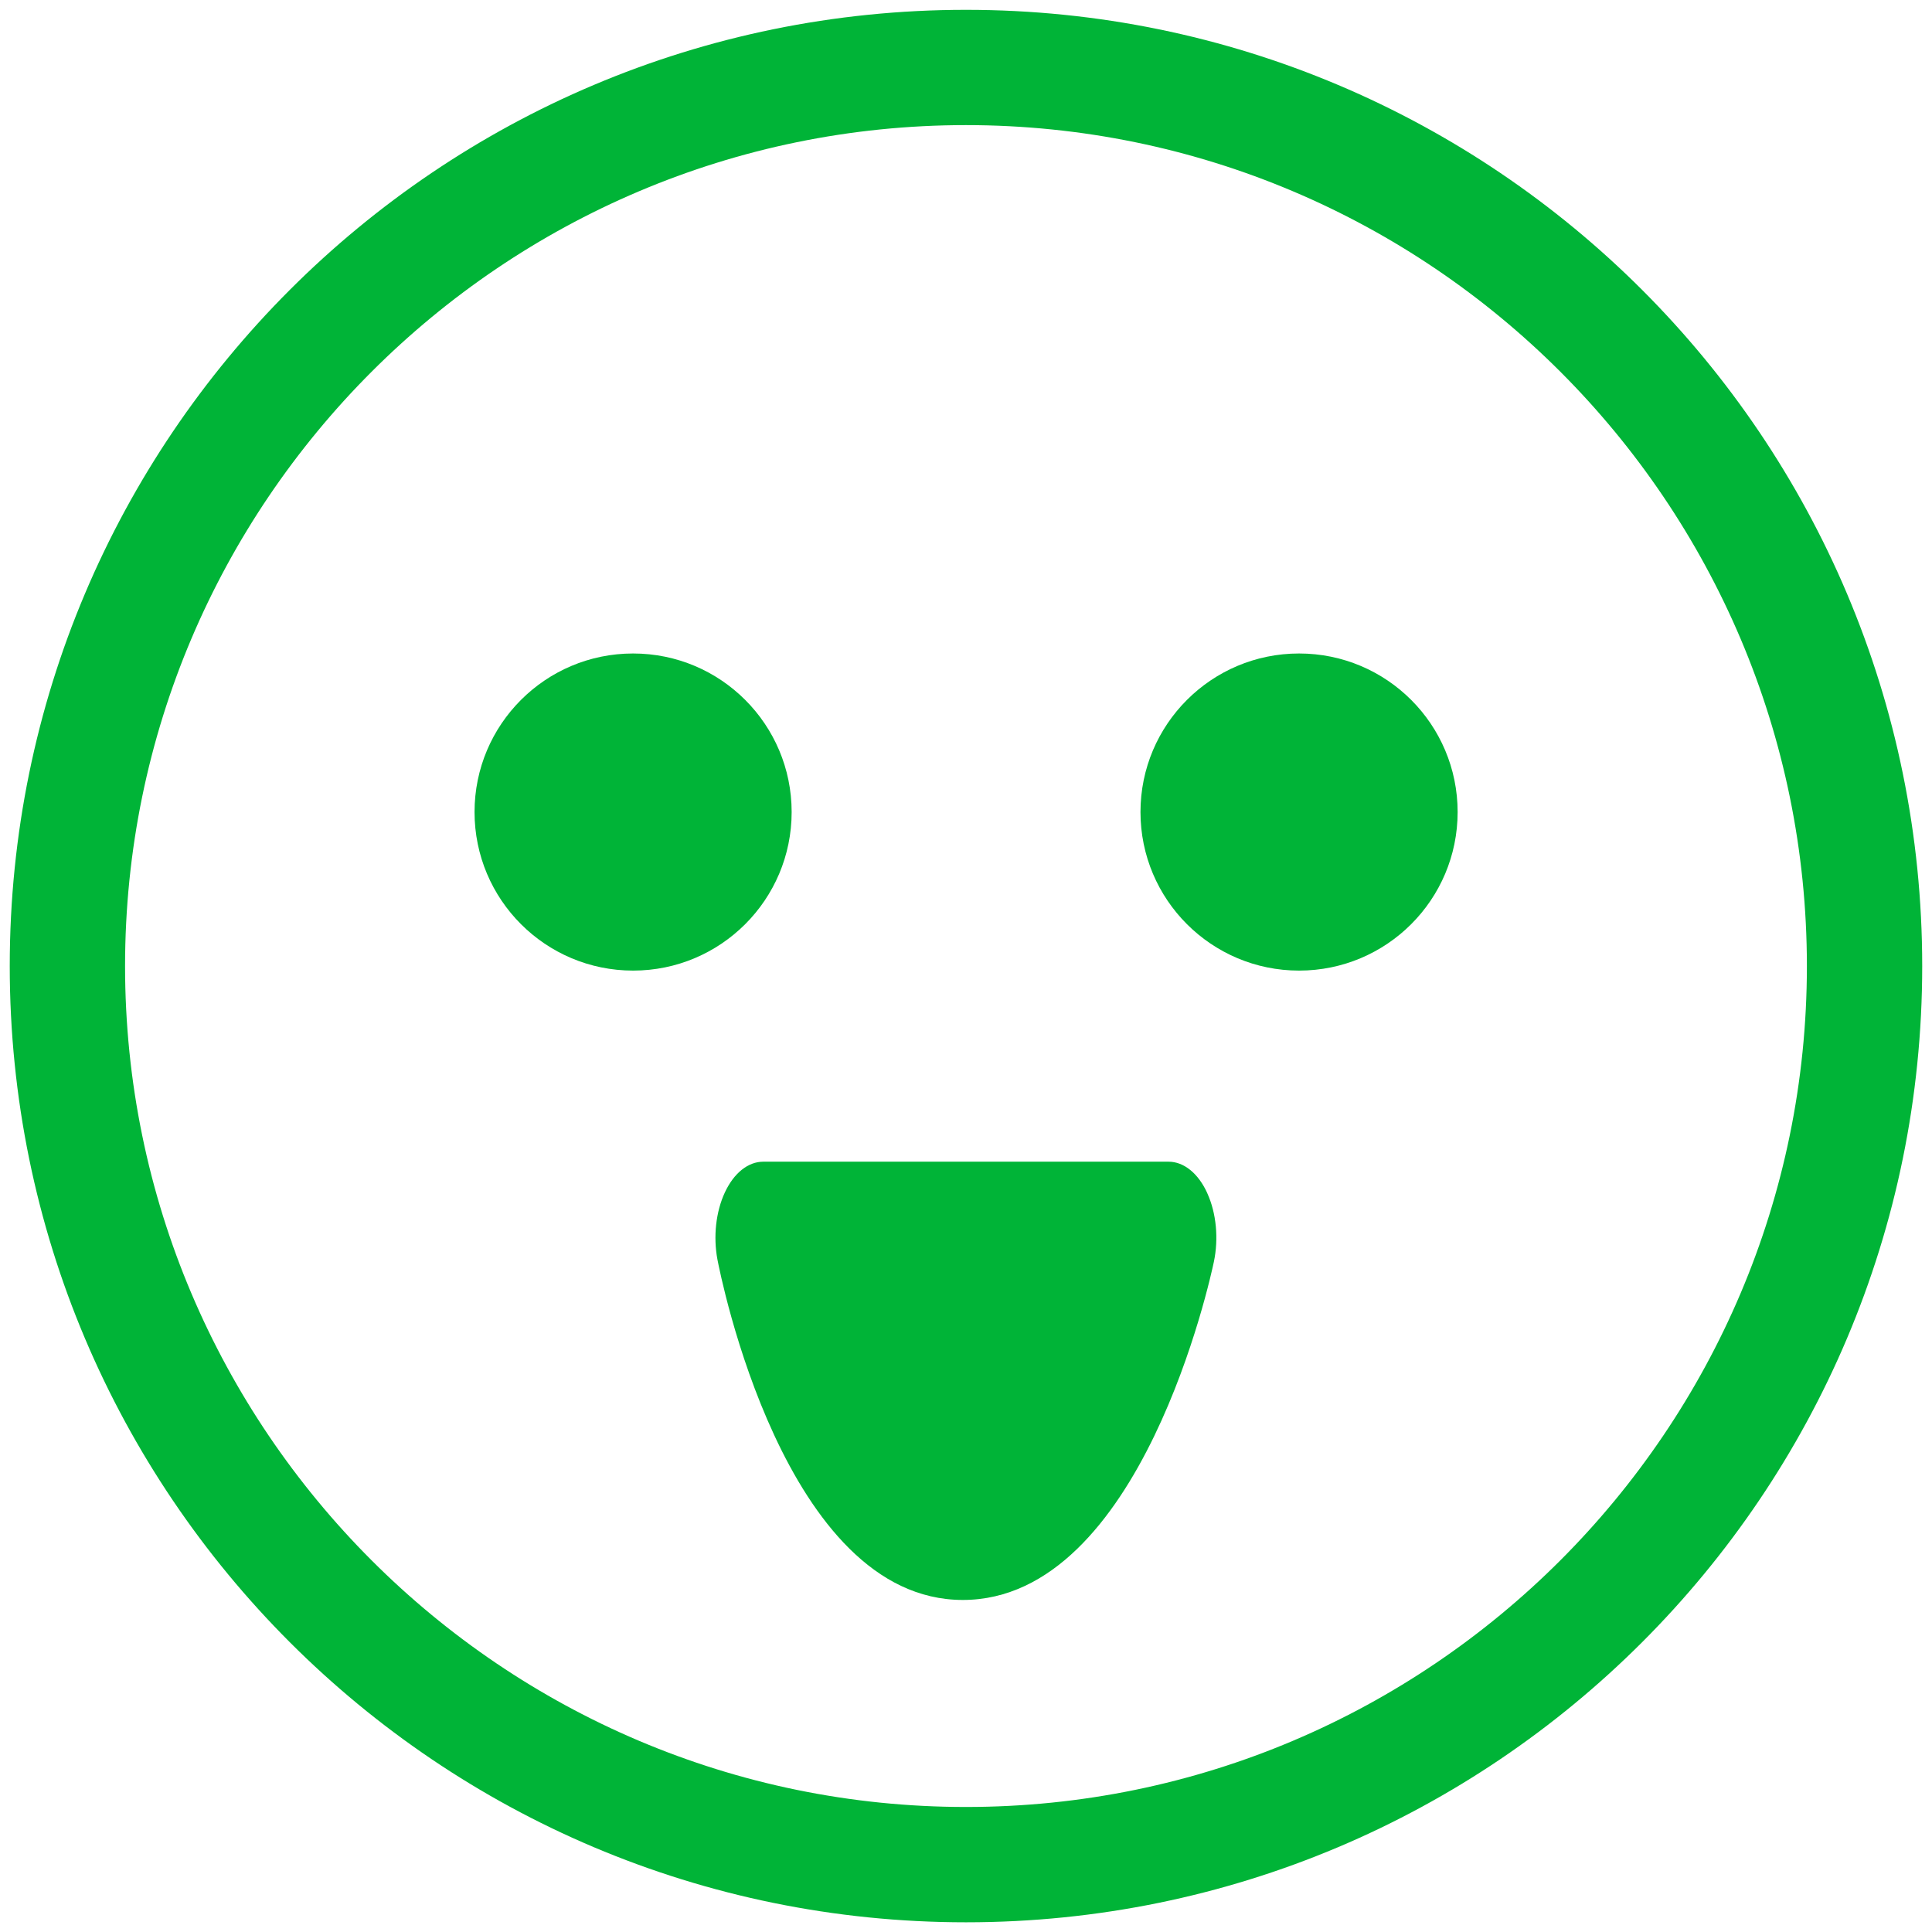
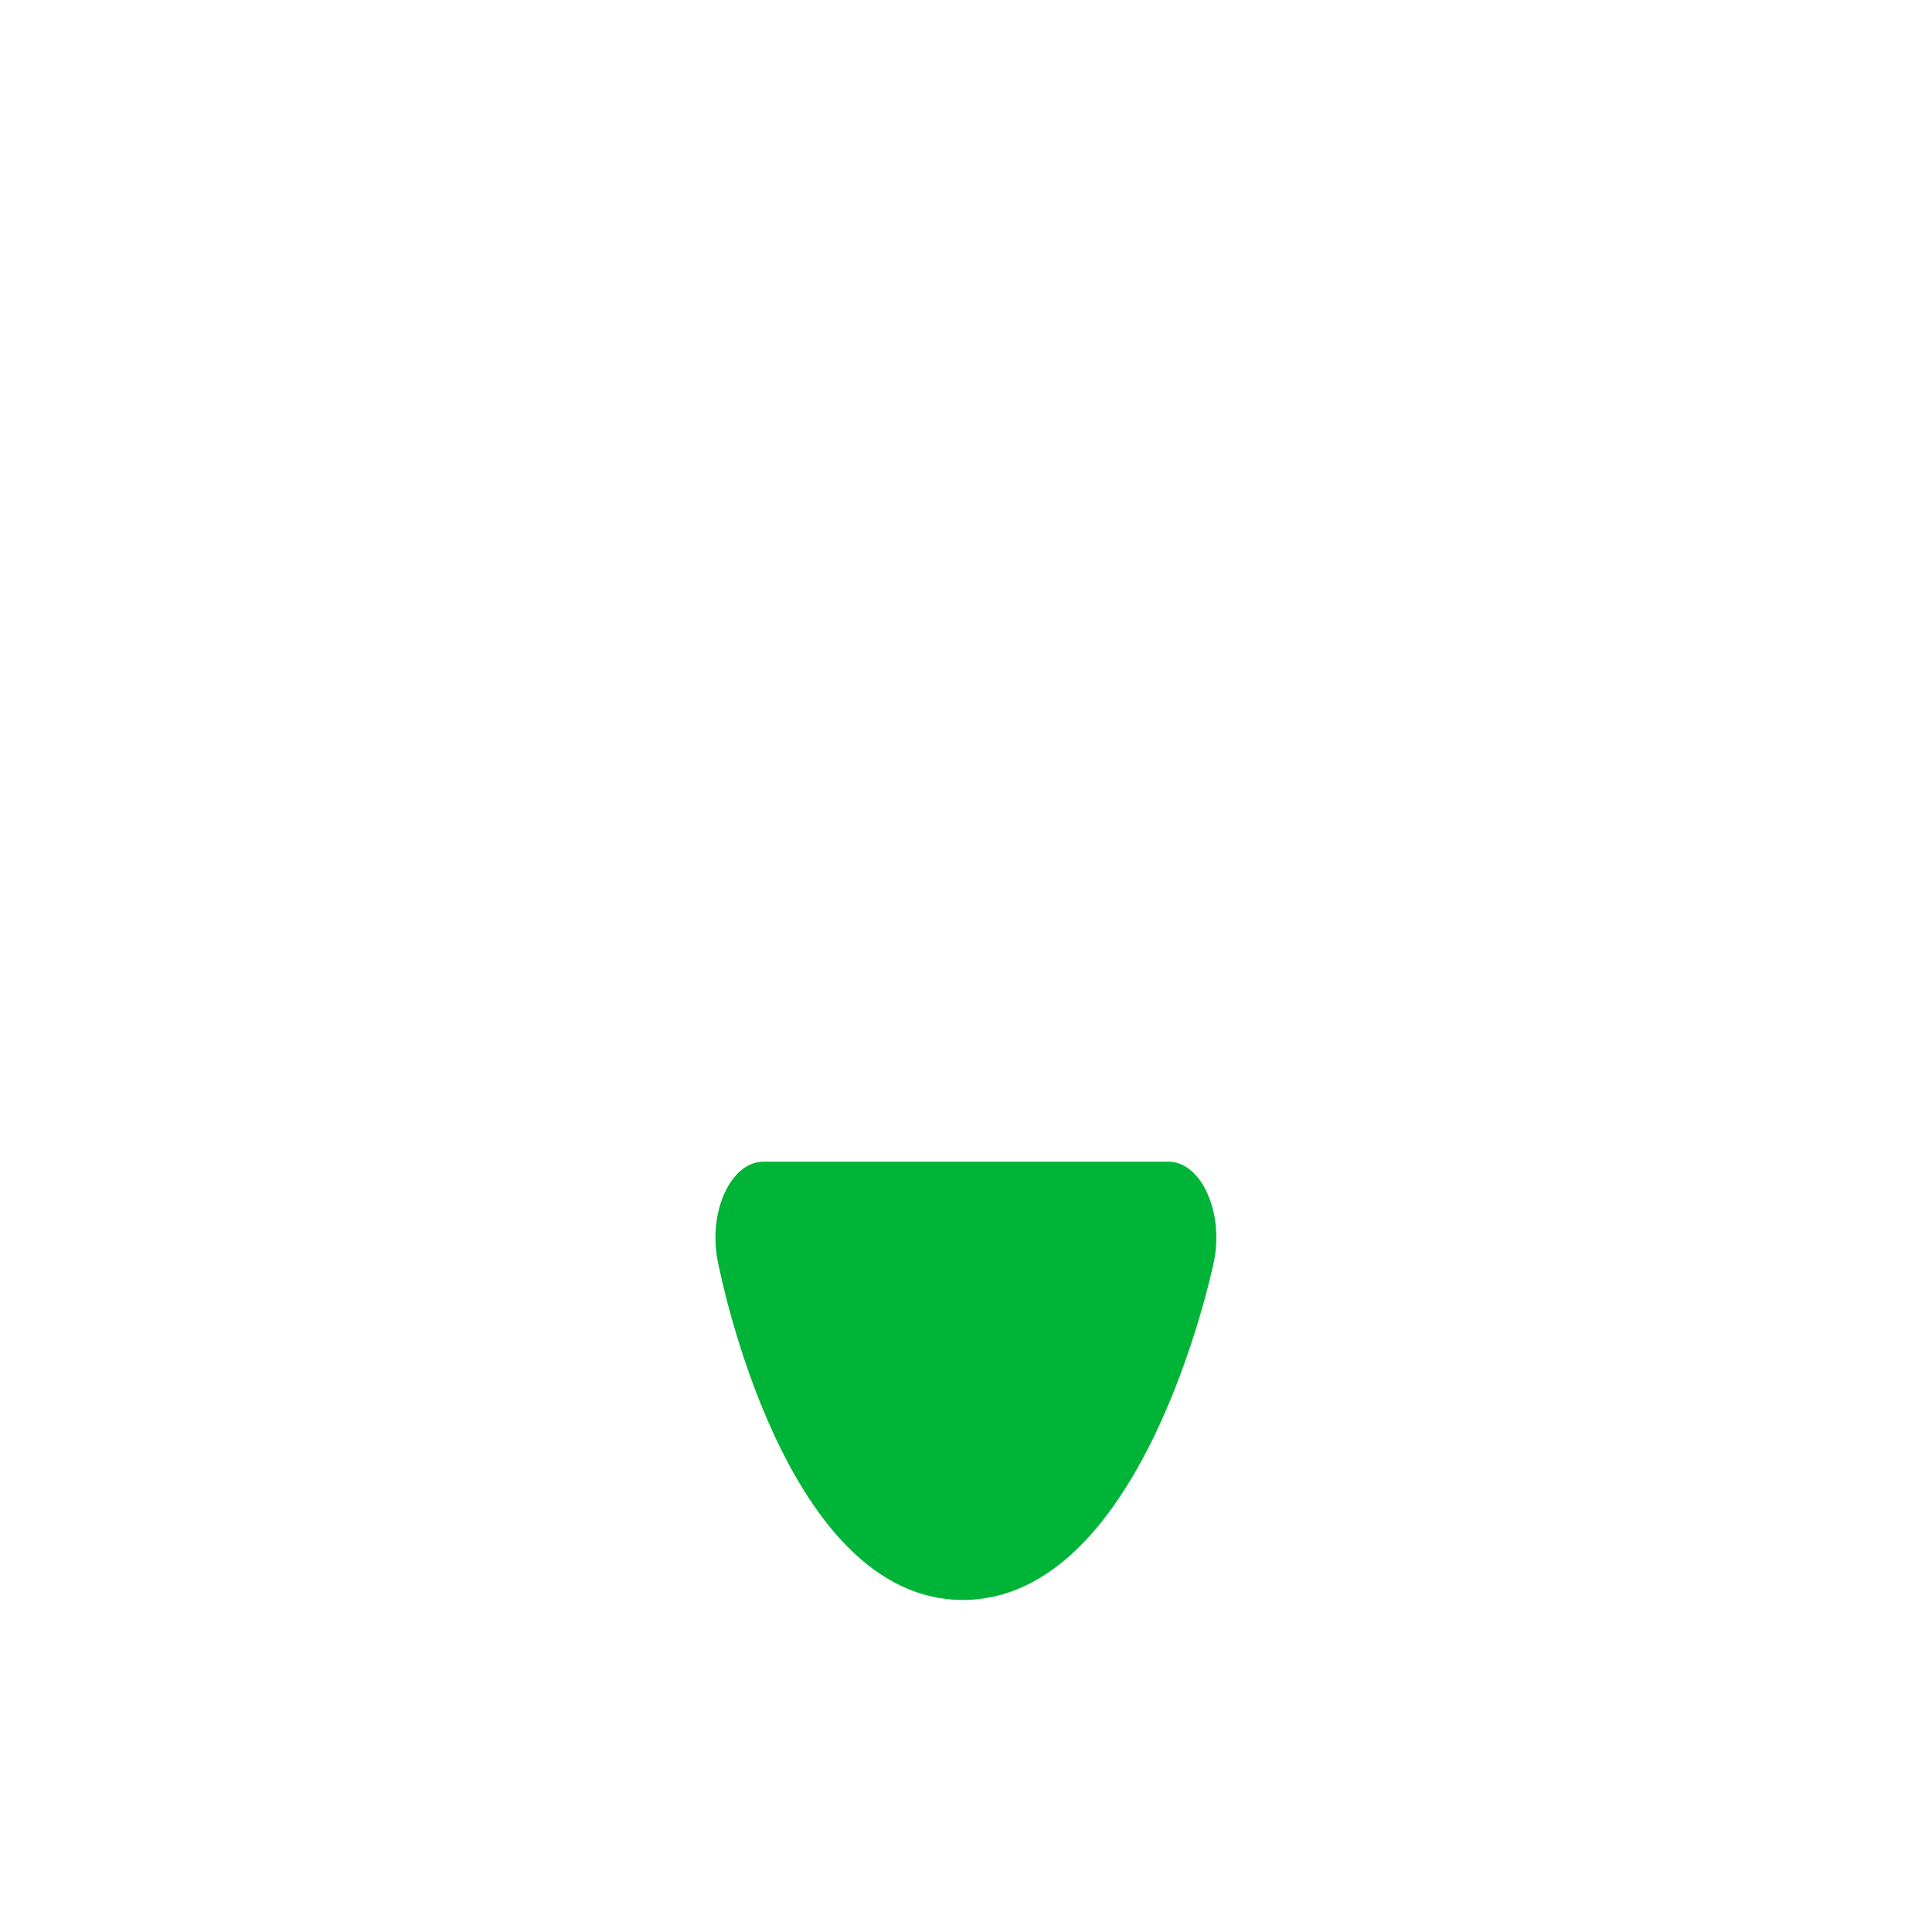
<svg xmlns="http://www.w3.org/2000/svg" width="45" height="45" viewBox="0 0 45 45" fill="none">
-   <path d="M22.499 2.914C33.3 2.914 42.086 11.701 42.086 22.501C42.086 33.301 33.3 42.088 22.499 42.088C11.699 42.088 2.913 33.3 2.913 22.501C2.913 11.702 11.699 2.914 22.499 2.914ZM22.499 0.229C10.198 0.229 0.227 10.2 0.227 22.501C0.227 34.802 10.198 44.774 22.499 44.774C34.8 44.774 44.772 34.802 44.772 22.501C44.772 10.2 34.8 0.229 22.499 0.229Z" fill="#00B437" />
-   <path d="M14.746 22.607C16.786 22.607 18.439 20.954 18.439 18.914C18.439 16.874 16.786 15.221 14.746 15.221C12.706 15.221 11.053 16.874 11.053 18.914C11.053 20.954 12.706 22.607 14.746 22.607Z" fill="#00B437" />
-   <path d="M30.258 22.607C32.298 22.607 33.951 20.954 33.951 18.914C33.951 16.874 32.298 15.221 30.258 15.221C28.218 15.221 26.564 16.874 26.564 18.914C26.564 20.954 28.218 22.607 30.258 22.607Z" fill="#00B437" />
  <path d="M28.122 27.795C27.913 27.332 27.576 27.058 27.218 27.058H17.778C17.425 27.058 17.094 27.322 16.884 27.773C16.674 28.222 16.61 28.803 16.711 29.34C16.773 29.663 18.266 37.266 22.426 37.266C26.586 37.266 28.205 29.712 28.273 29.392C28.387 28.851 28.331 28.257 28.121 27.795H28.122Z" fill="#00B437" />
</svg>